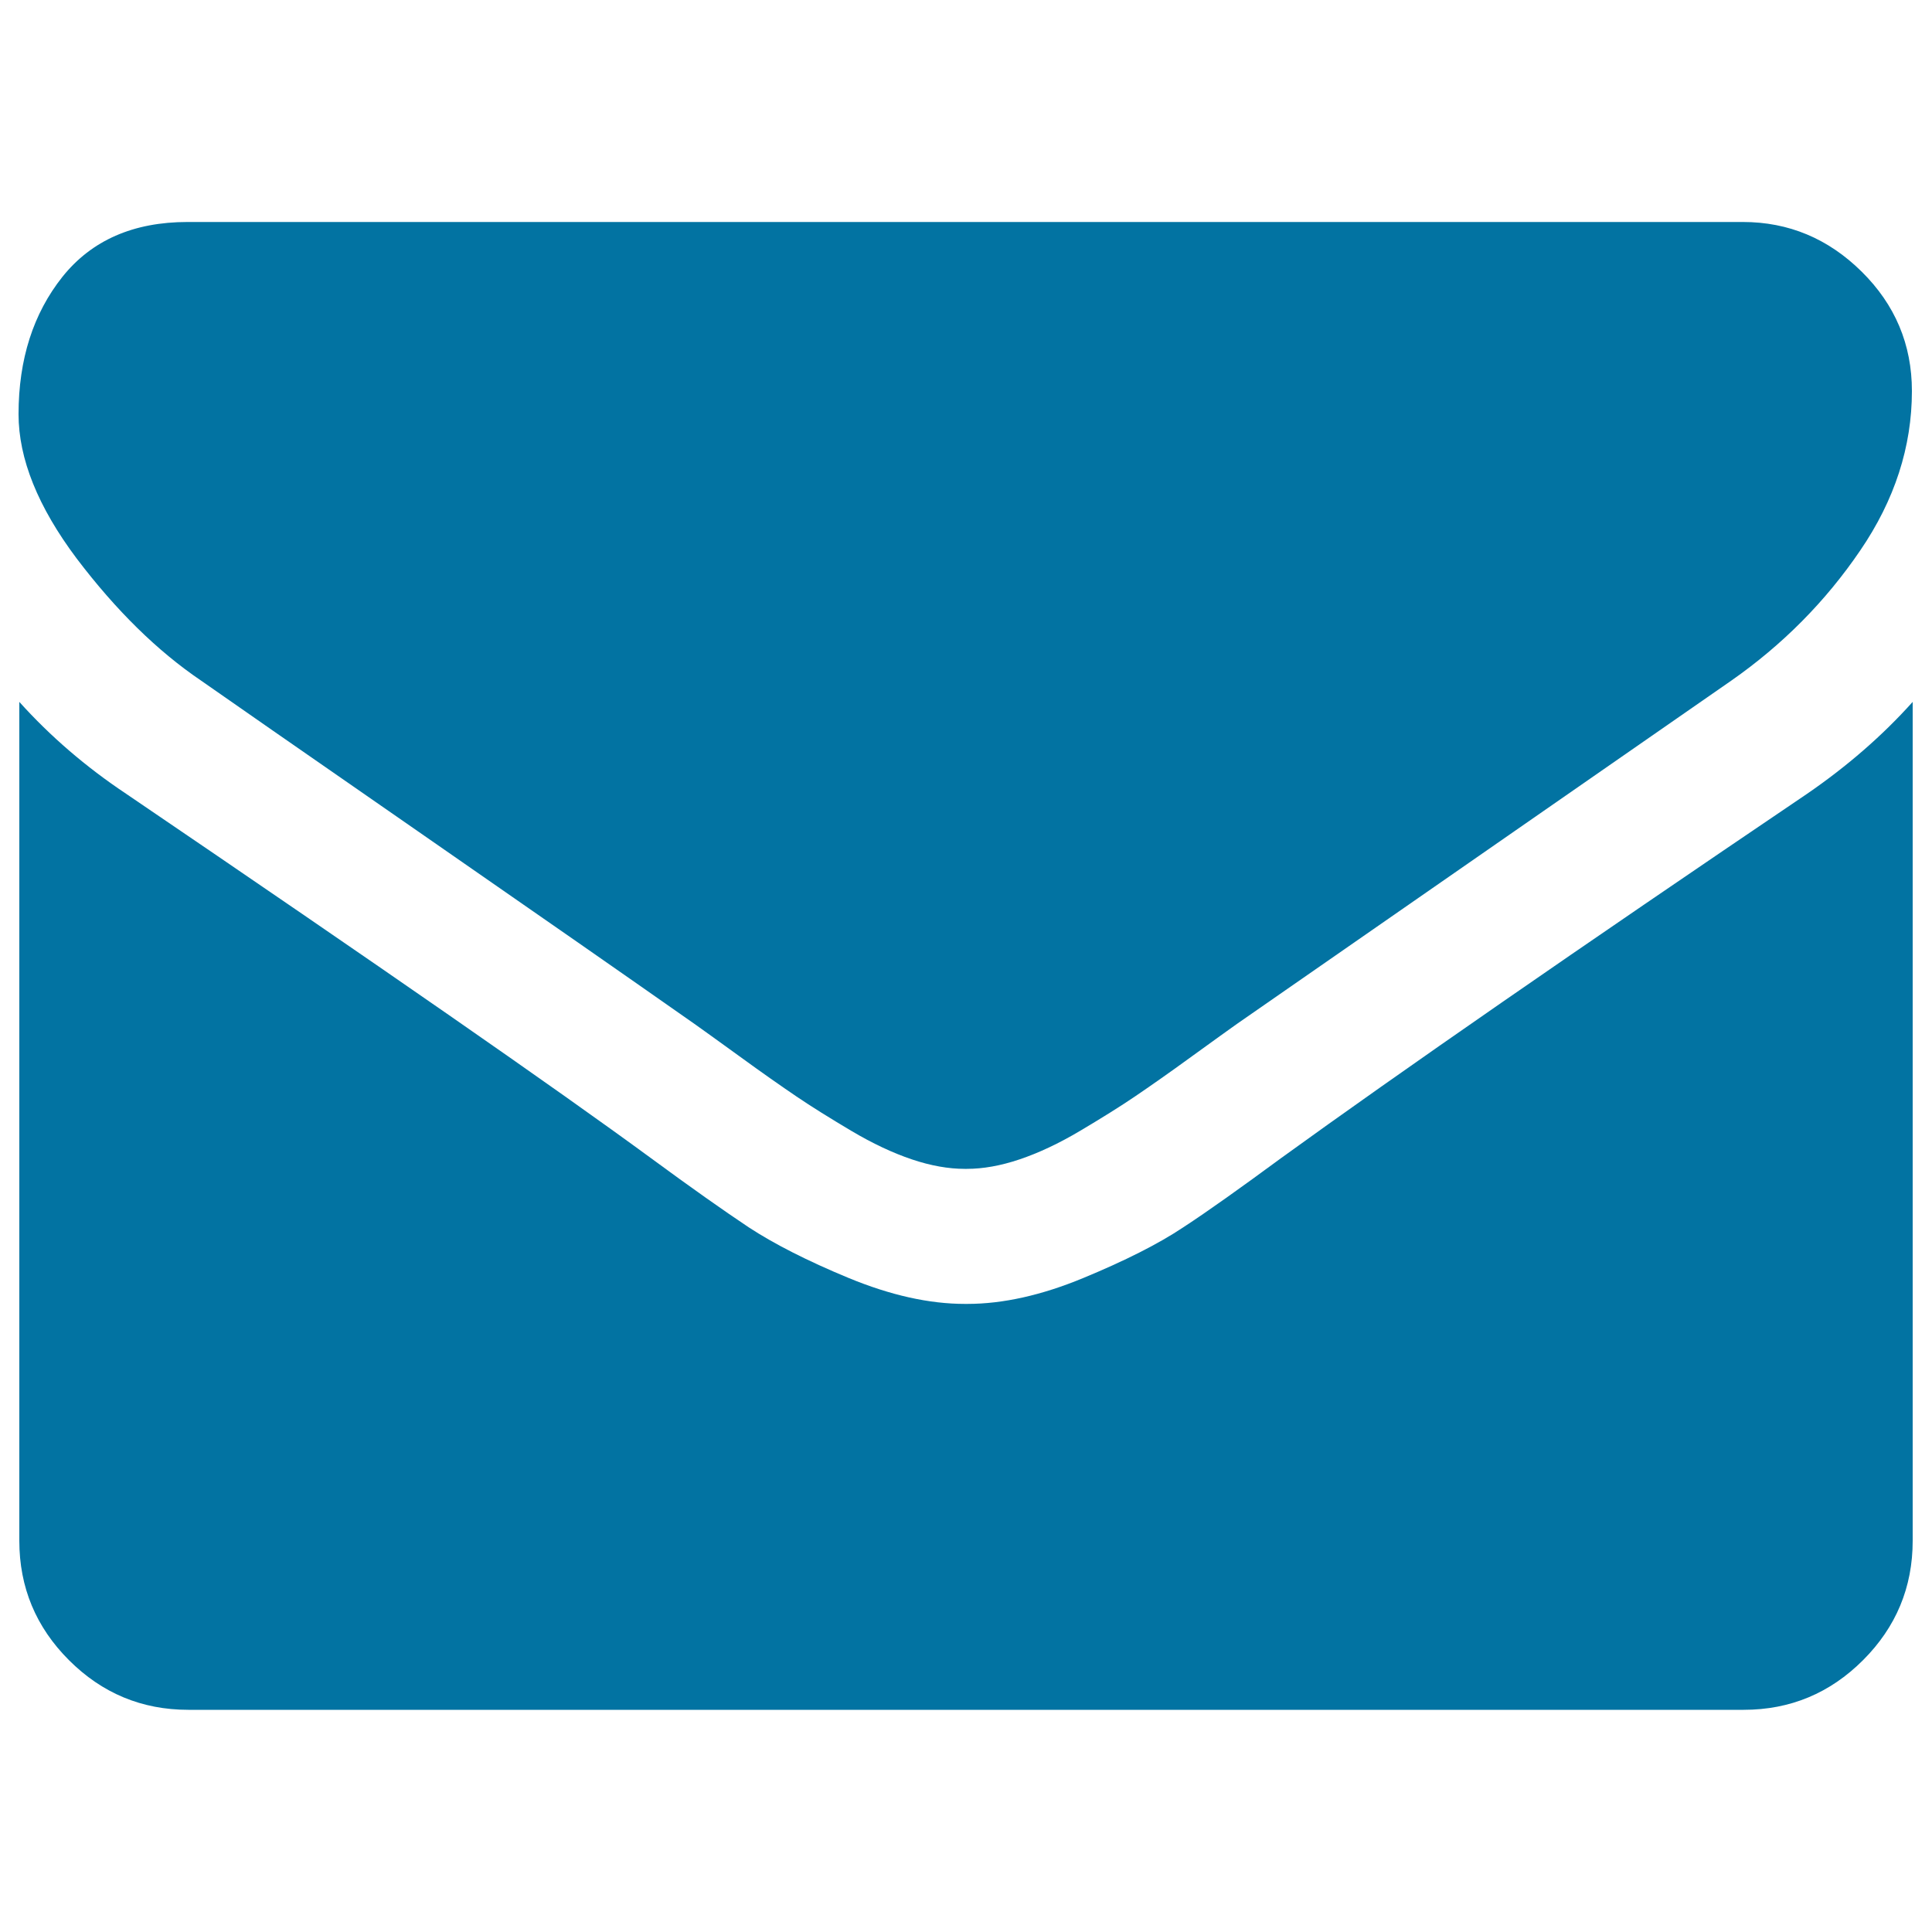
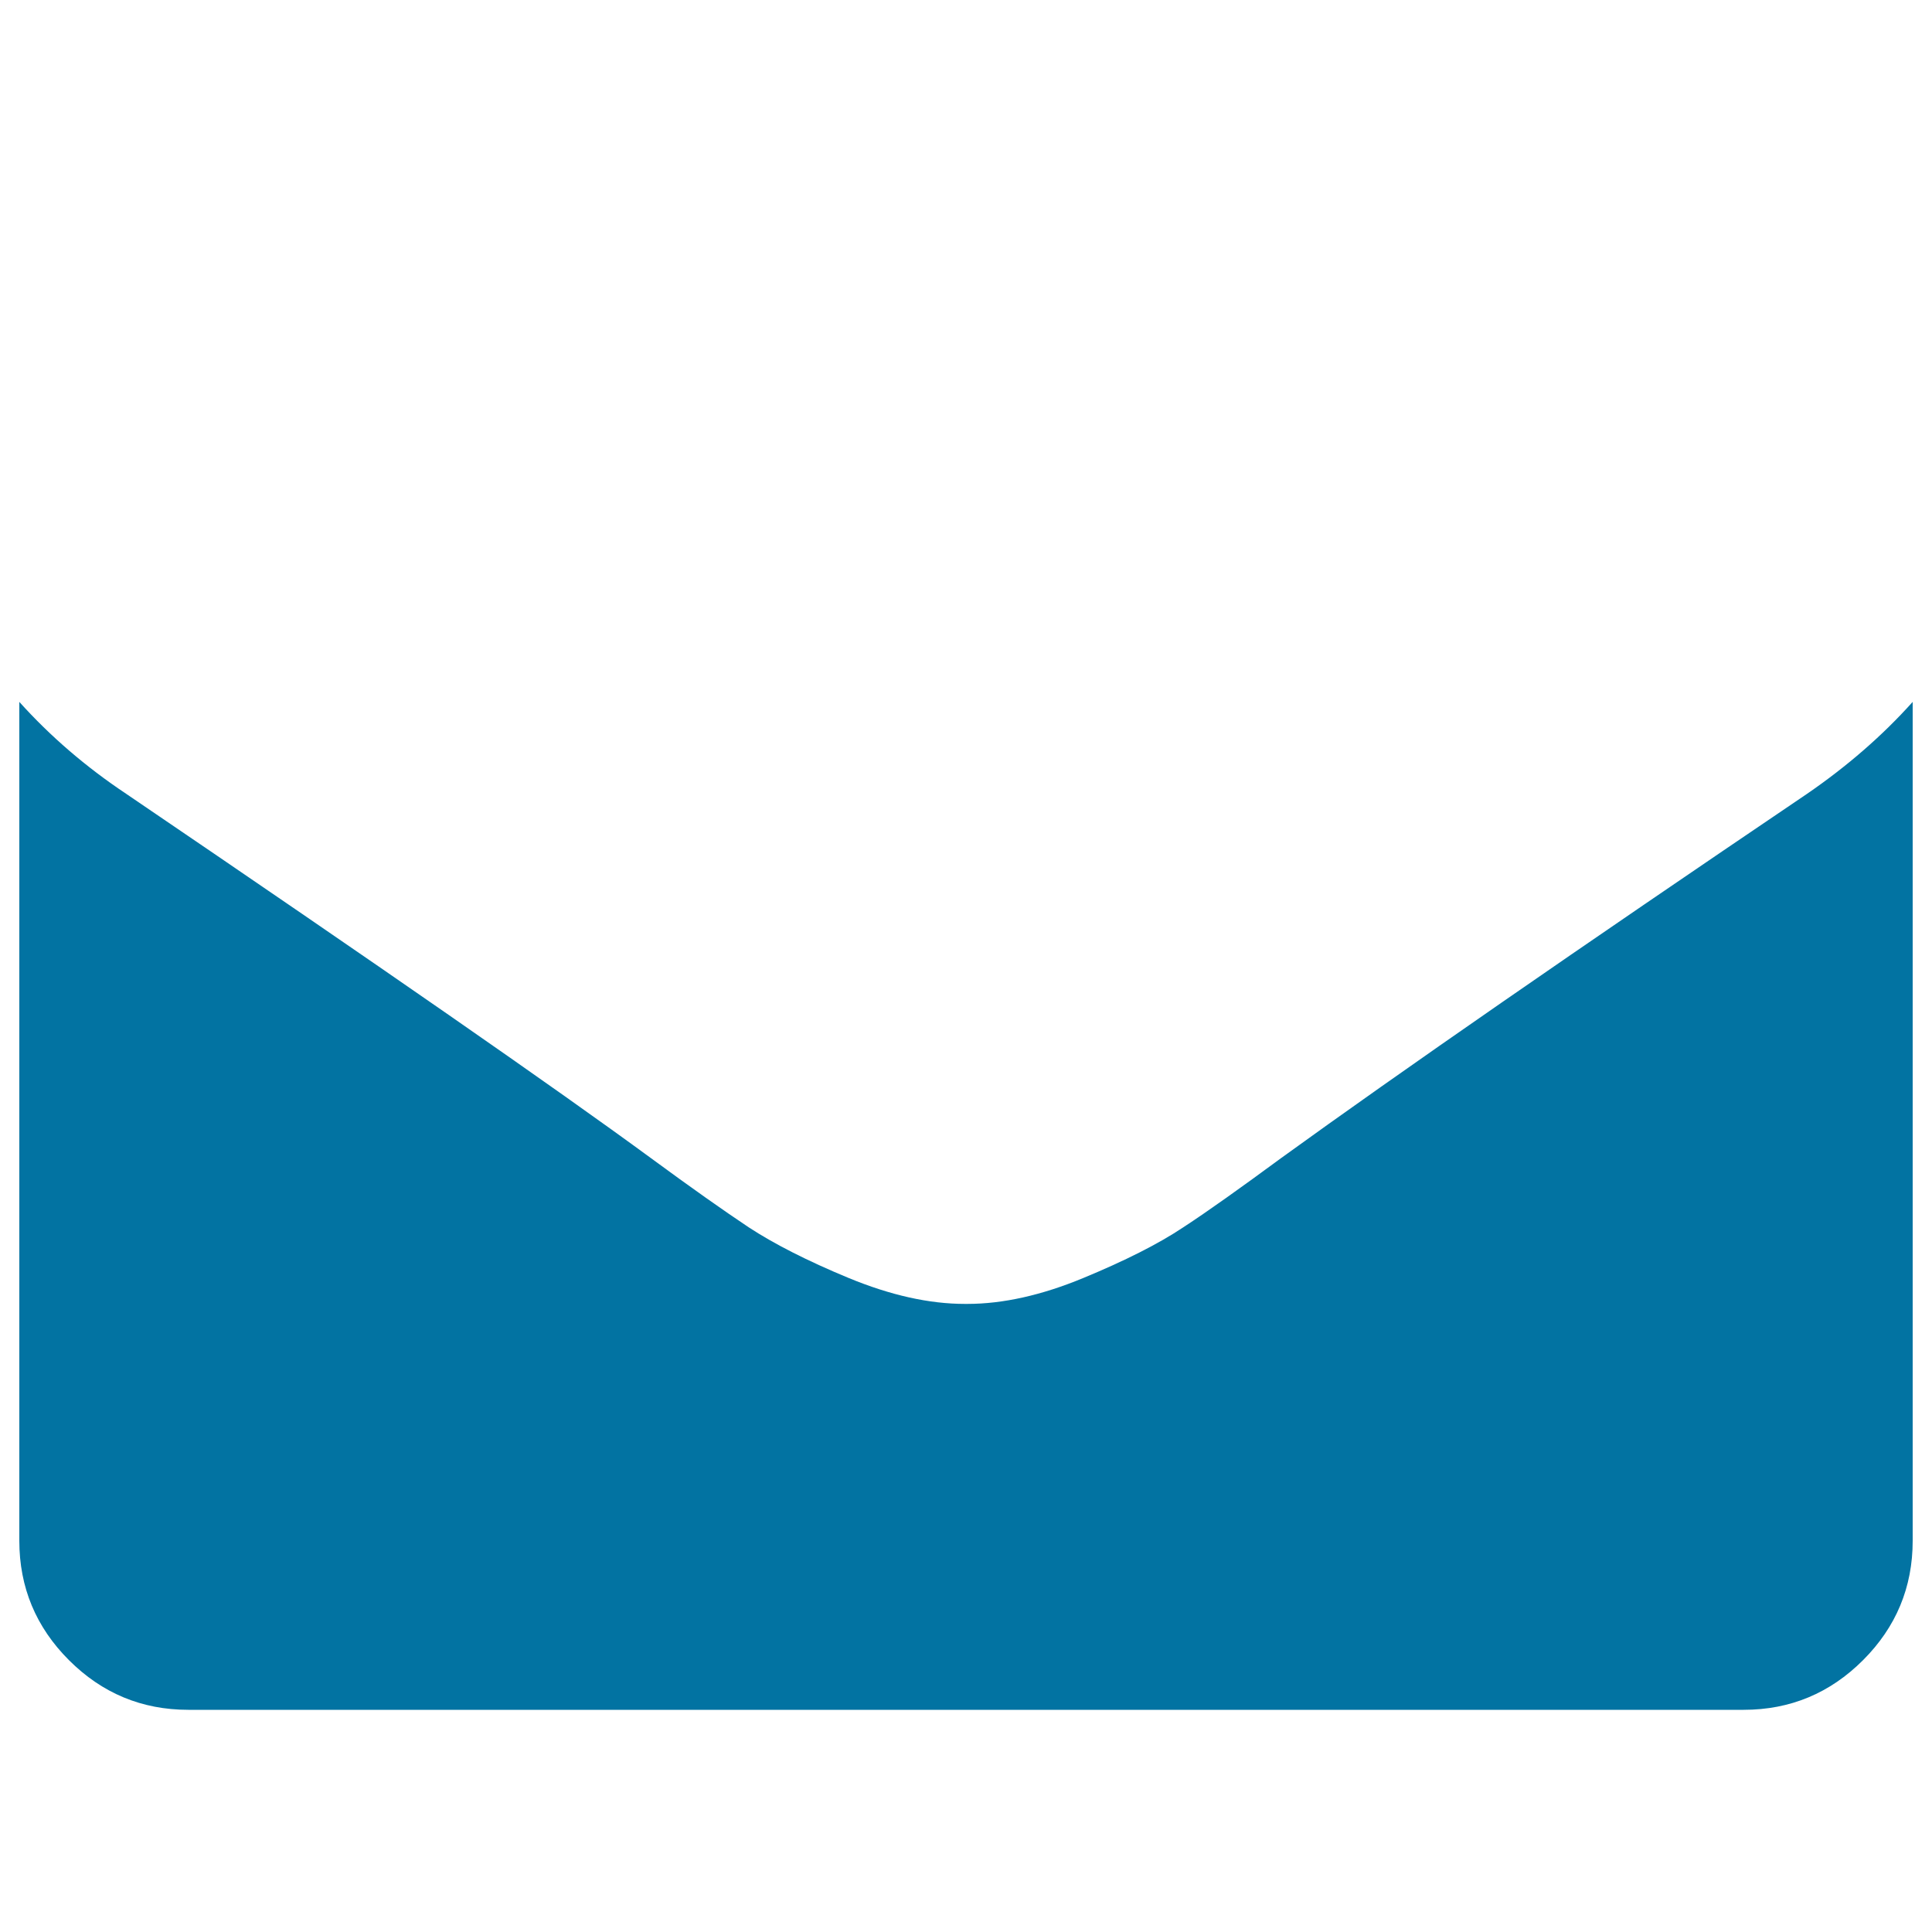
<svg xmlns="http://www.w3.org/2000/svg" viewBox="0 0 1000 1000" style="fill:#0273a2">
  <title>Envelope SVG icon</title>
  <g>
    <g>
-       <path d="M104.1,352.3c12.4,8.7,49.8,34.7,112.1,77.9c62.3,43.2,110.1,76.5,143.3,99.8c3.6,2.6,11.4,8.1,23.2,16.7c11.8,8.6,21.7,15.5,29.5,20.8c7.8,5.3,17.3,11.2,28.4,17.8c11.1,6.6,21.6,11.5,31.4,14.8c9.8,3.3,19,4.9,27.3,4.9h0.5h0.6c8.4,0,17.5-1.6,27.3-4.9c9.8-3.3,20.3-8.2,31.4-14.8c11.1-6.6,20.6-12.5,28.4-17.8c7.8-5.3,17.7-12.2,29.5-20.8c11.8-8.6,19.6-14.1,23.2-16.7c33.5-23.3,118.9-82.6,255.9-177.7c26.6-18.6,48.8-41,66.7-67.3c17.9-26.2,26.8-53.8,26.8-82.6c0-24.1-8.7-44.7-26-61.8c-17.3-17.1-37.8-25.7-61.5-25.7h-805c-28.1,0-49.7,9.5-64.8,28.4c-15.1,19-22.7,42.7-22.7,71.1c0,23,10,47.9,30.1,74.7C60.1,316,81.5,337,104.1,352.3z" />
      <path d="M935.3,410.9C815.7,491.8,724.9,554.7,663,599.5c-20.8,15.3-37.6,27.3-50.6,35.8c-12.9,8.6-30.2,17.3-51.7,26.2c-21.5,8.9-41.5,13.4-60.1,13.4H500h-0.5c-18.6,0-38.6-4.5-60.2-13.4c-21.5-8.9-38.7-17.7-51.7-26.2c-12.9-8.6-29.8-20.5-50.6-35.8c-49.2-36.1-139.8-99-271.8-188.7C44.5,397,26,381.1,10,363.3v434.2c0,24.1,8.6,44.7,25.7,61.8C52.8,876.4,73.4,885,97.5,885h805c24.1,0,44.7-8.6,61.8-25.7c17.1-17.1,25.7-37.7,25.7-61.8V363.3C974.3,380.8,956.1,396.6,935.3,410.9z" />
    </g>
  </g>
</svg>